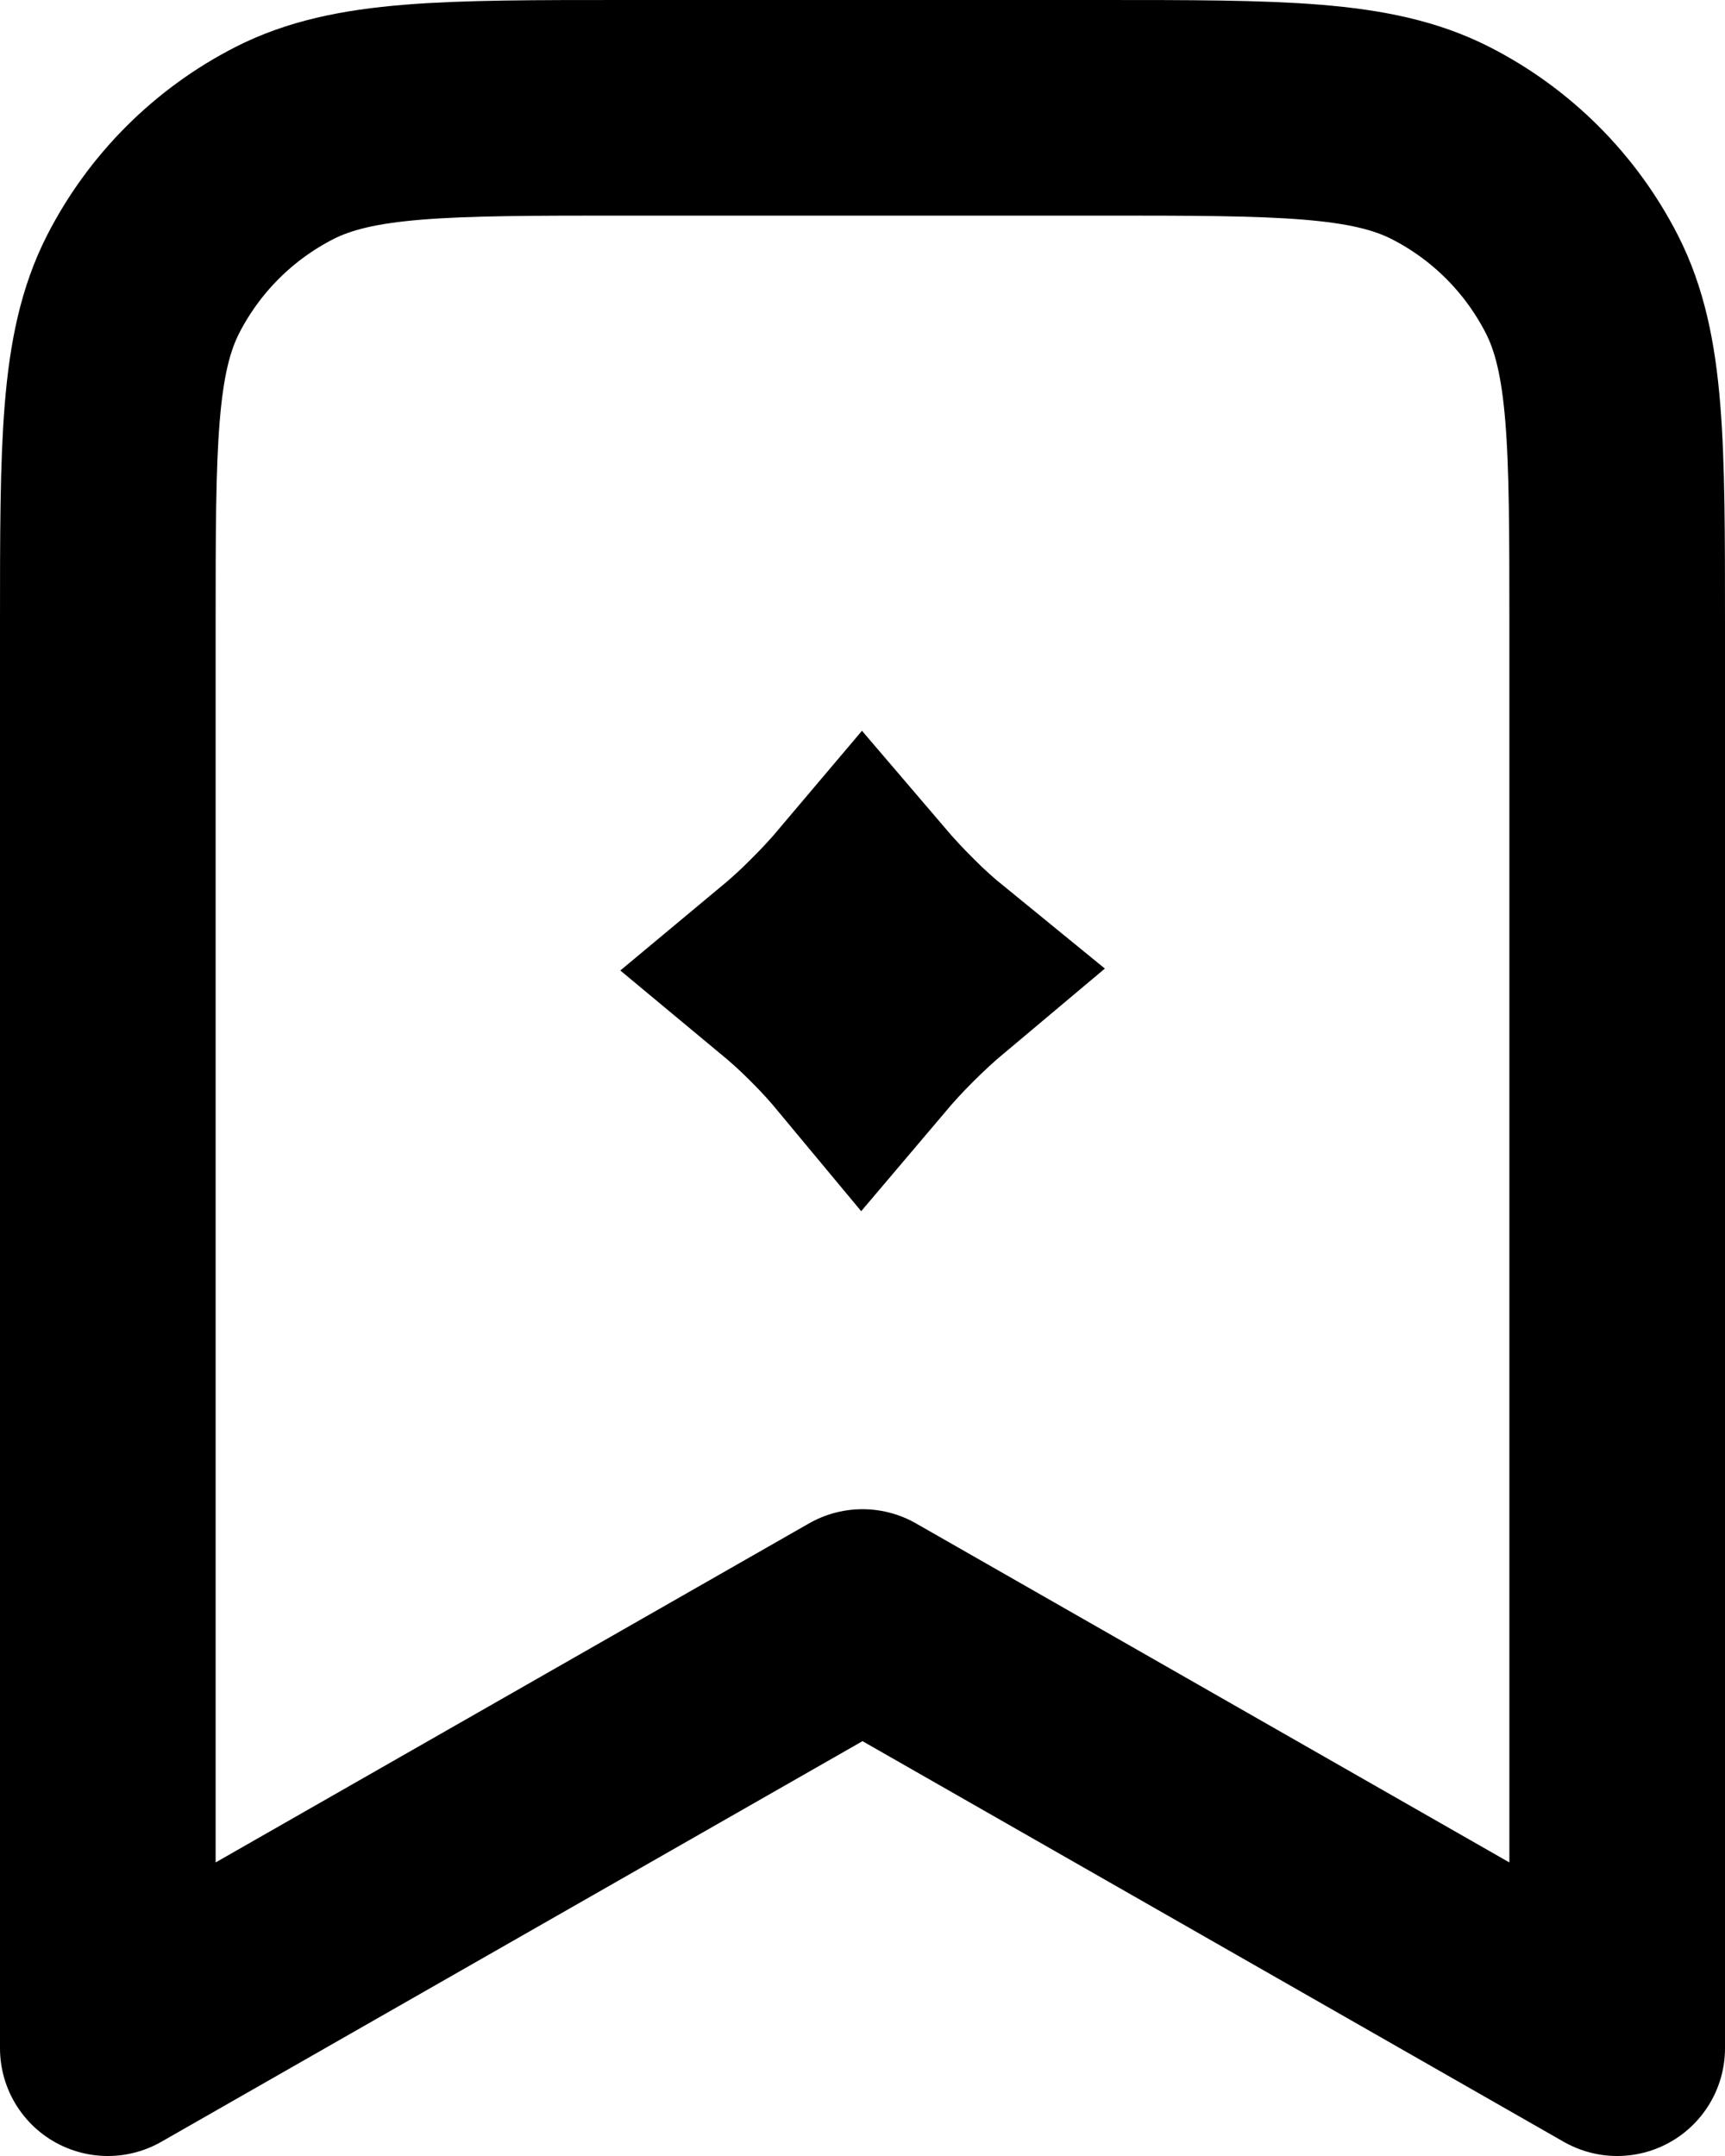
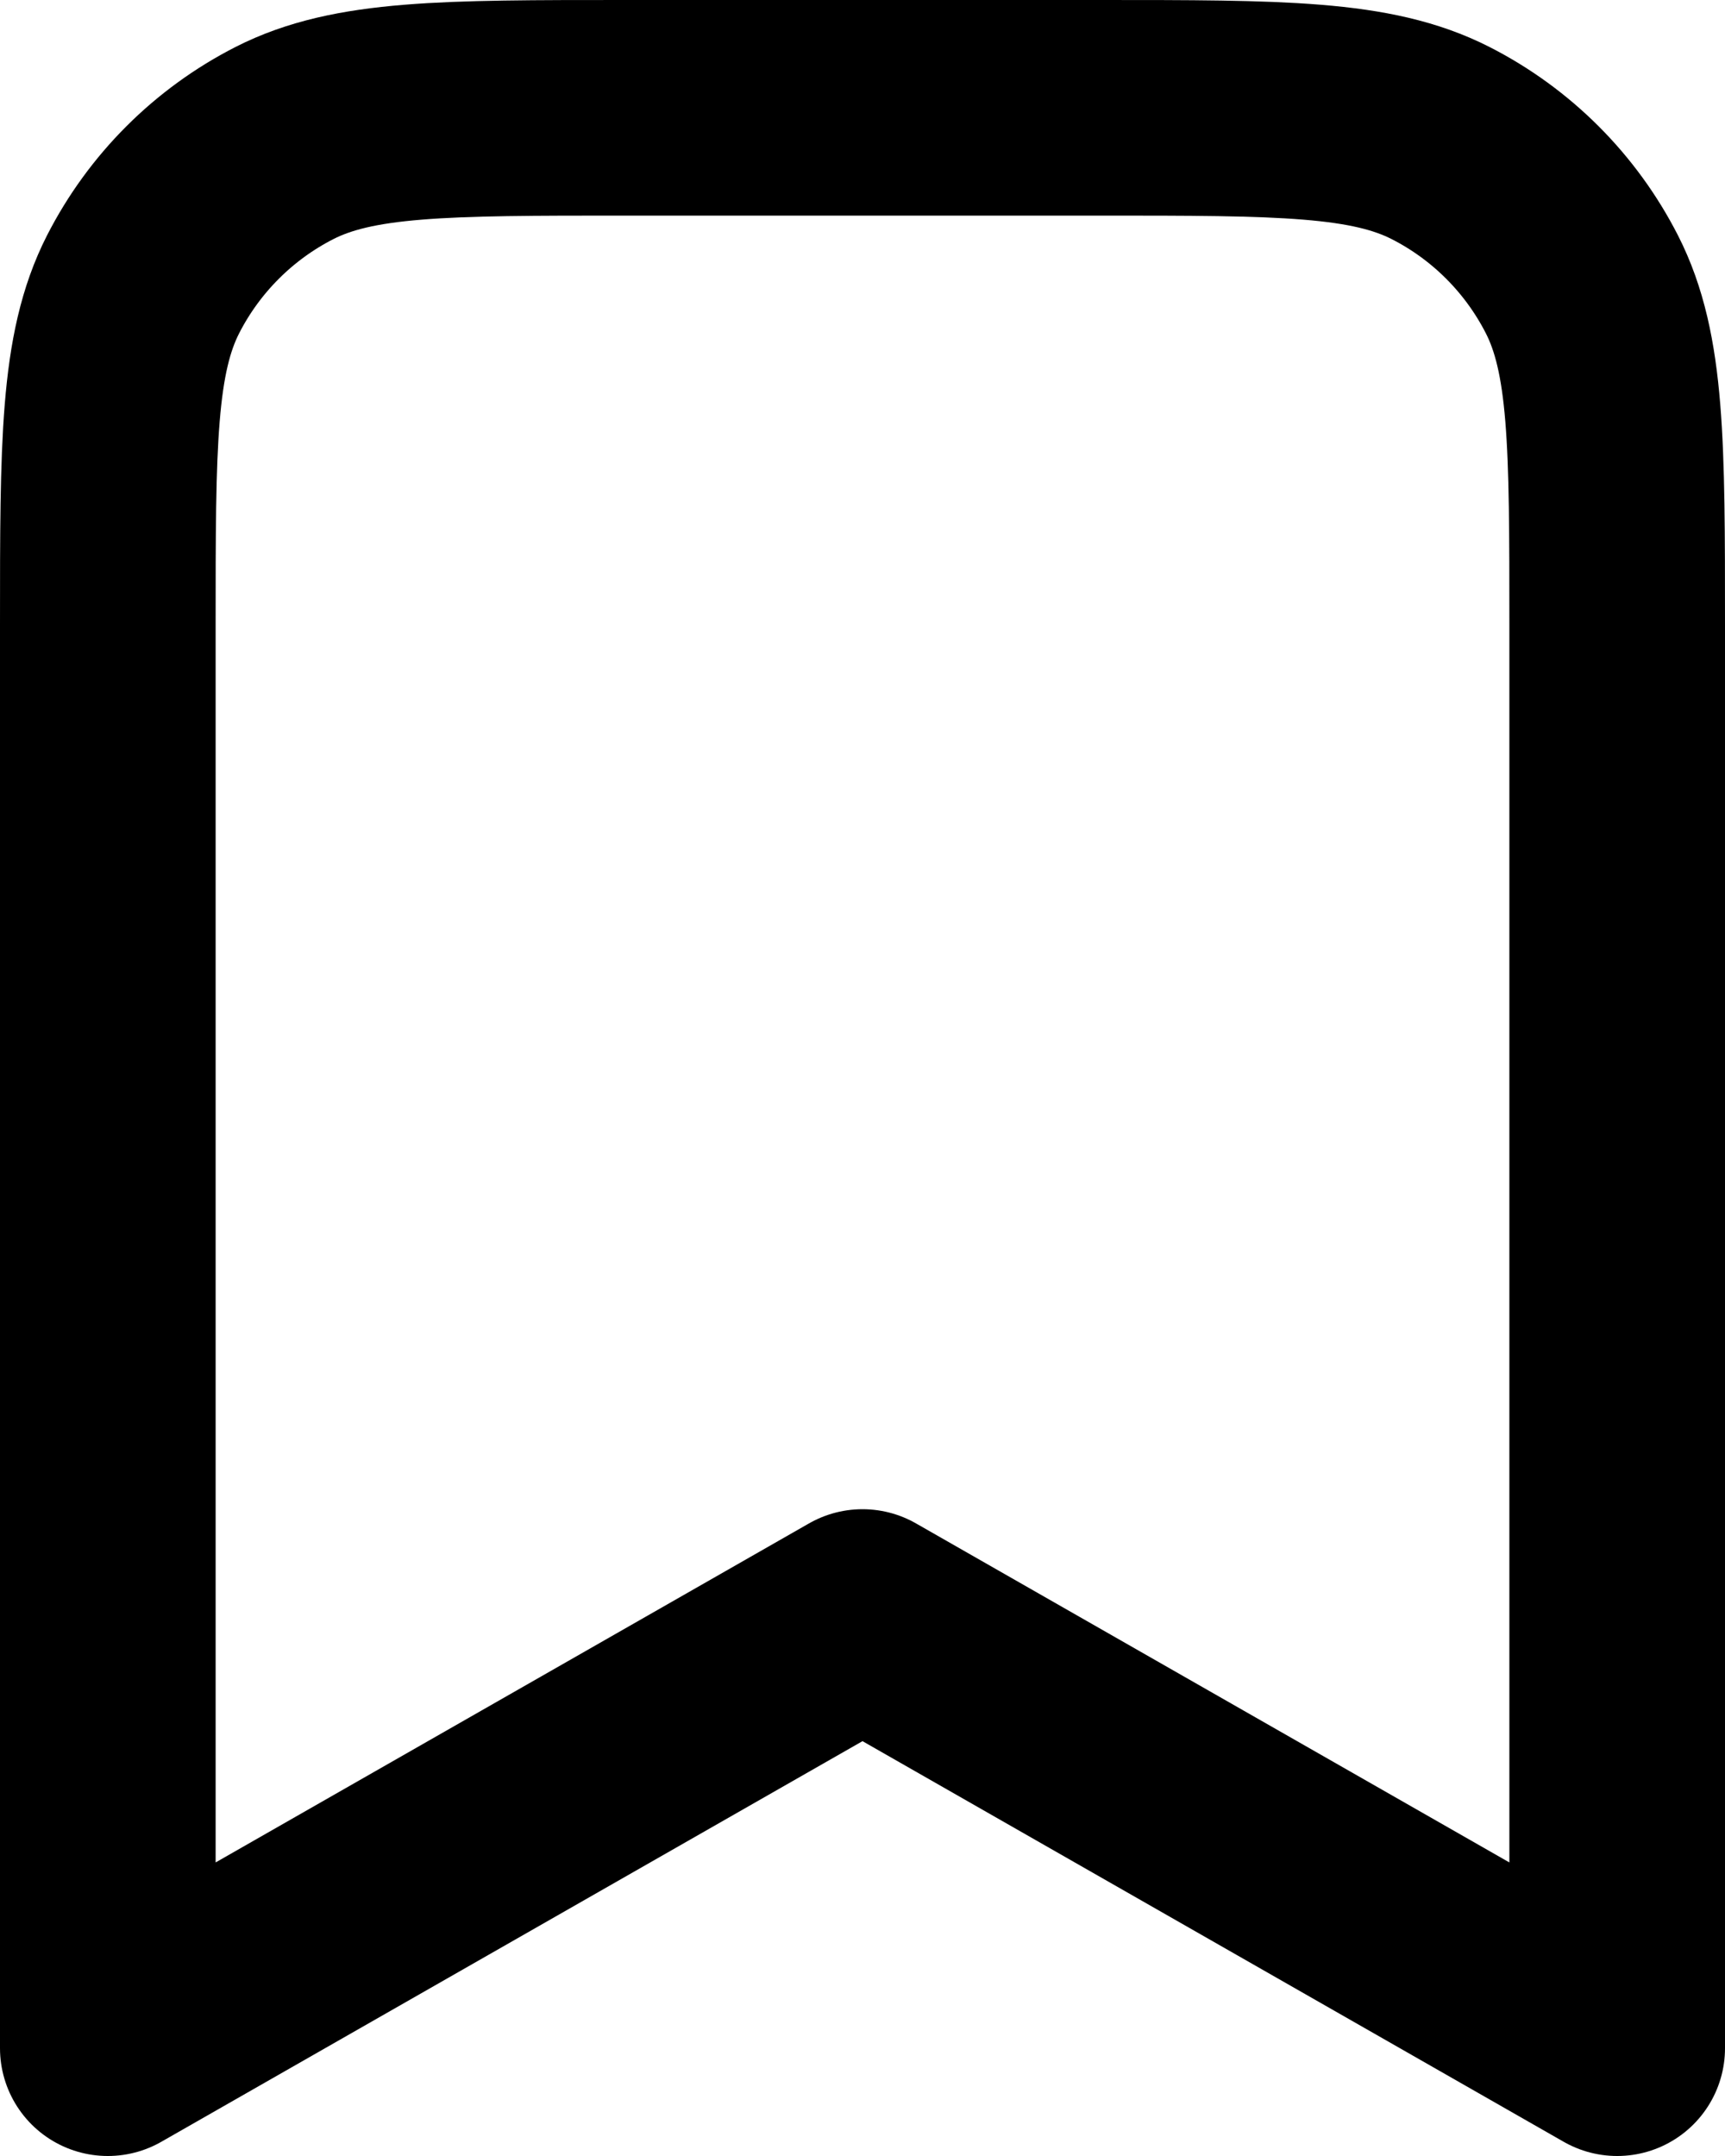
<svg xmlns="http://www.w3.org/2000/svg" width="16" height="20" viewBox="0 0 16 20" fill="none">
  <path d="M1 5.8C1 4.12 1 3.28 1.327 2.638C1.615 2.074 2.074 1.615 2.638 1.327C3.28 1 4.12 1 5.8 1H10.2C11.88 1 12.72 1 13.362 1.327C13.927 1.615 14.385 2.074 14.673 2.638C15 3.28 15 4.12 15 5.8V19L8 15L1 19V5.8Z" stroke="black" stroke-width="2" stroke-linecap="round" stroke-linejoin="round" />
-   <path d="M8.679 8.996C8.561 9.095 8.441 9.205 8.321 9.325C8.202 9.443 8.094 9.562 7.995 9.679C7.897 9.561 7.79 9.442 7.672 9.325C7.555 9.207 7.436 9.1 7.318 9.002C7.437 8.903 7.556 8.795 7.675 8.675C7.793 8.558 7.901 8.44 7.999 8.324C8.098 8.44 8.206 8.557 8.325 8.675C8.441 8.792 8.56 8.899 8.679 8.996Z" stroke="black" stroke-width="2" />
</svg>